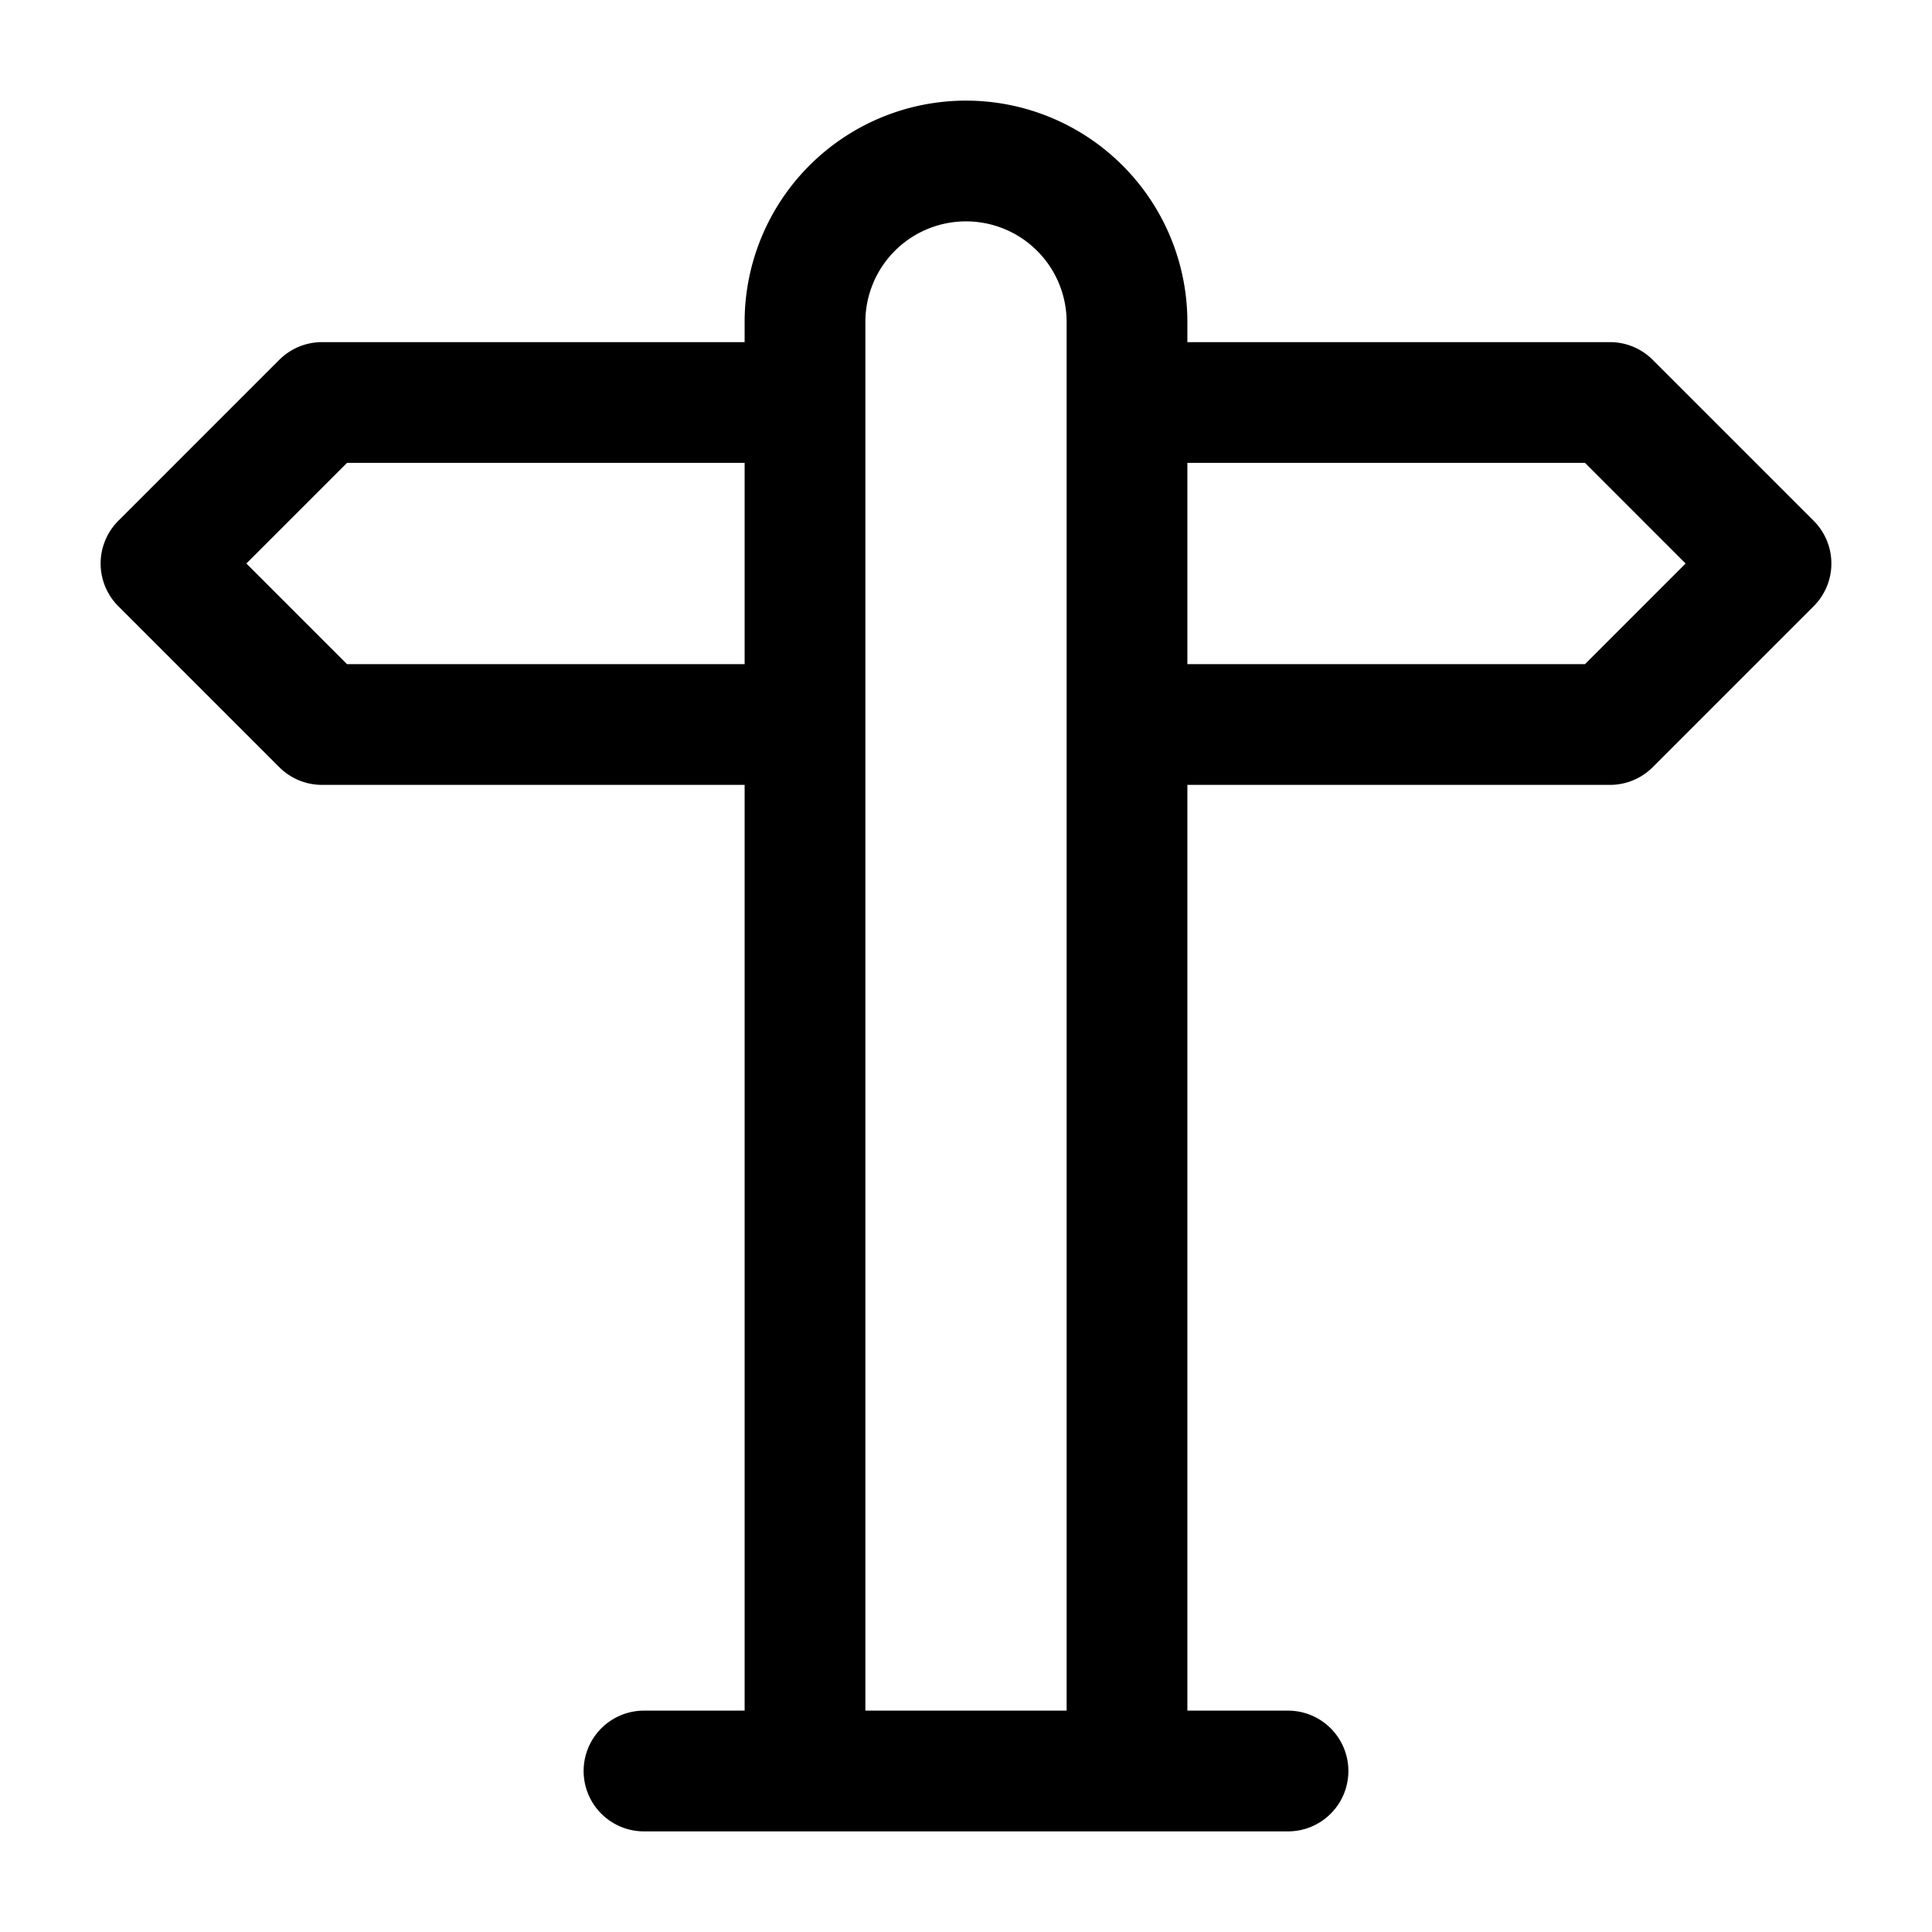
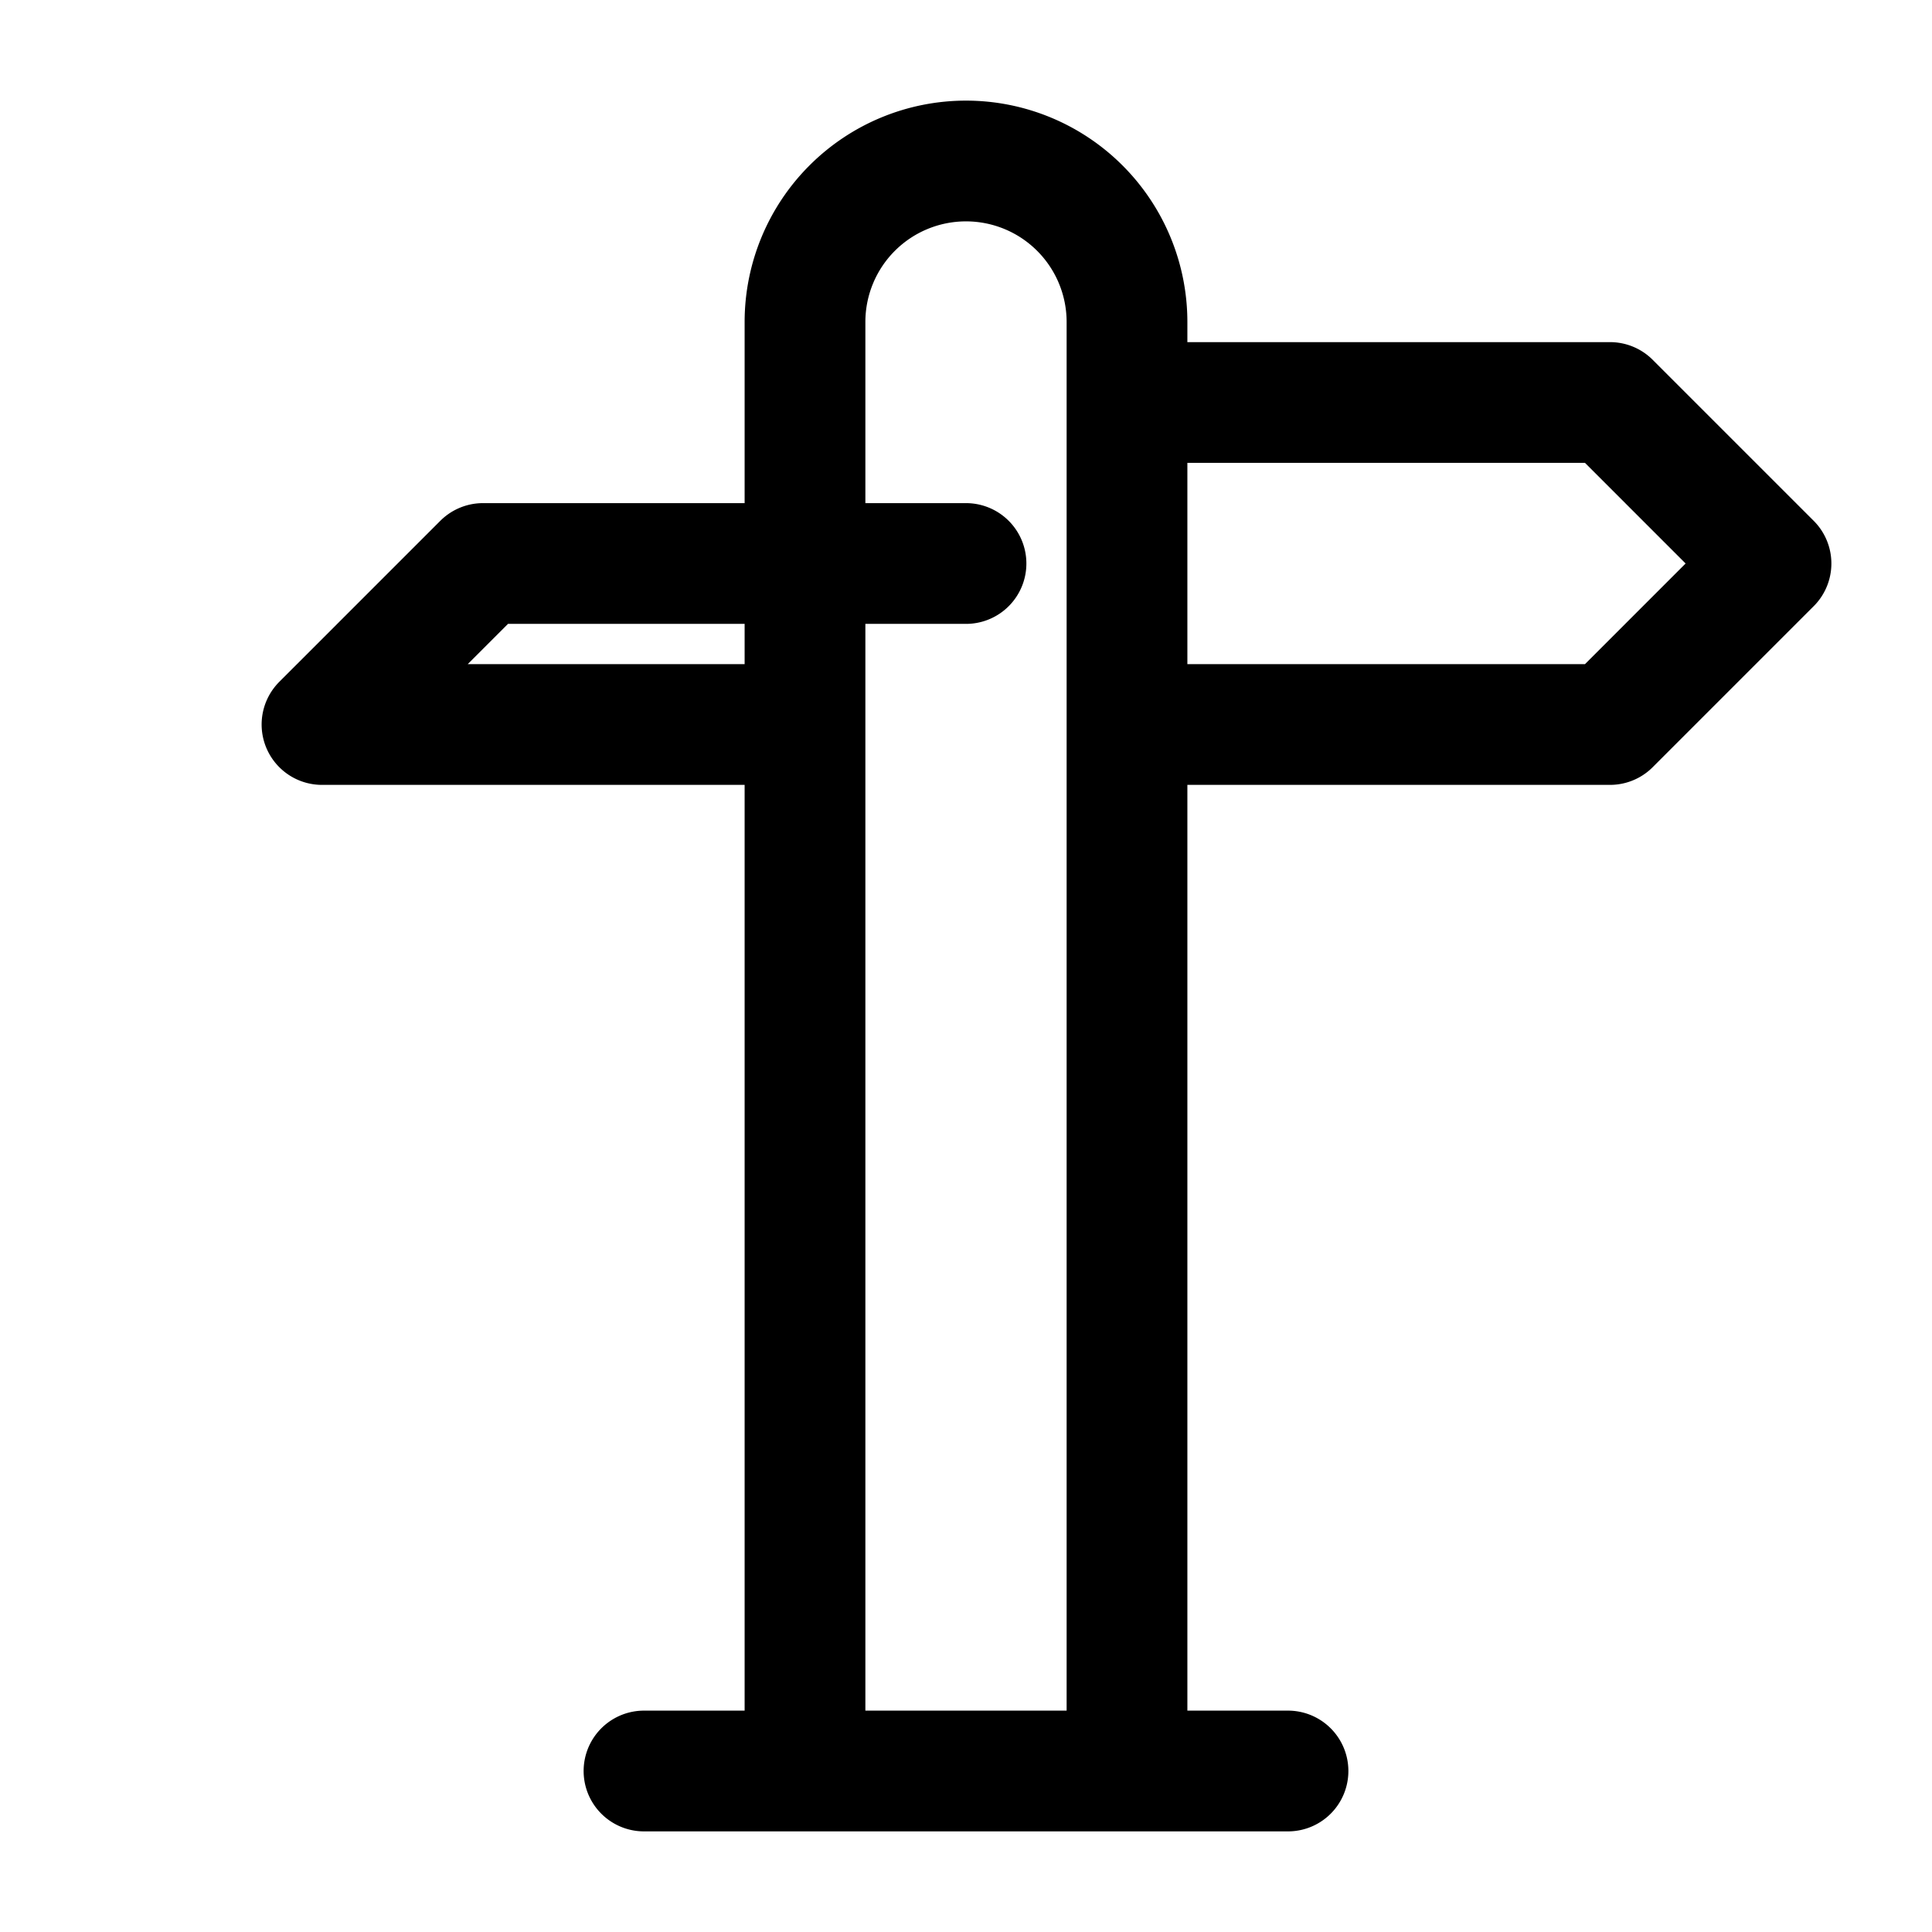
<svg xmlns="http://www.w3.org/2000/svg" width="24" height="24" fill="none" stroke="currentColor" stroke-linecap="round" stroke-linejoin="round" stroke-width="1.5" viewBox="0 0 24 24">
-   <path d="M10 9H4L2 7l2-2h6M14 5h6l2 2-2 2h-6M10 22V4a2 2 0 1 1 4 0v18M8 22h8" />
+   <path d="M10 9H4l2-2h6M14 5h6l2 2-2 2h-6M10 22V4a2 2 0 1 1 4 0v18M8 22h8" />
</svg>